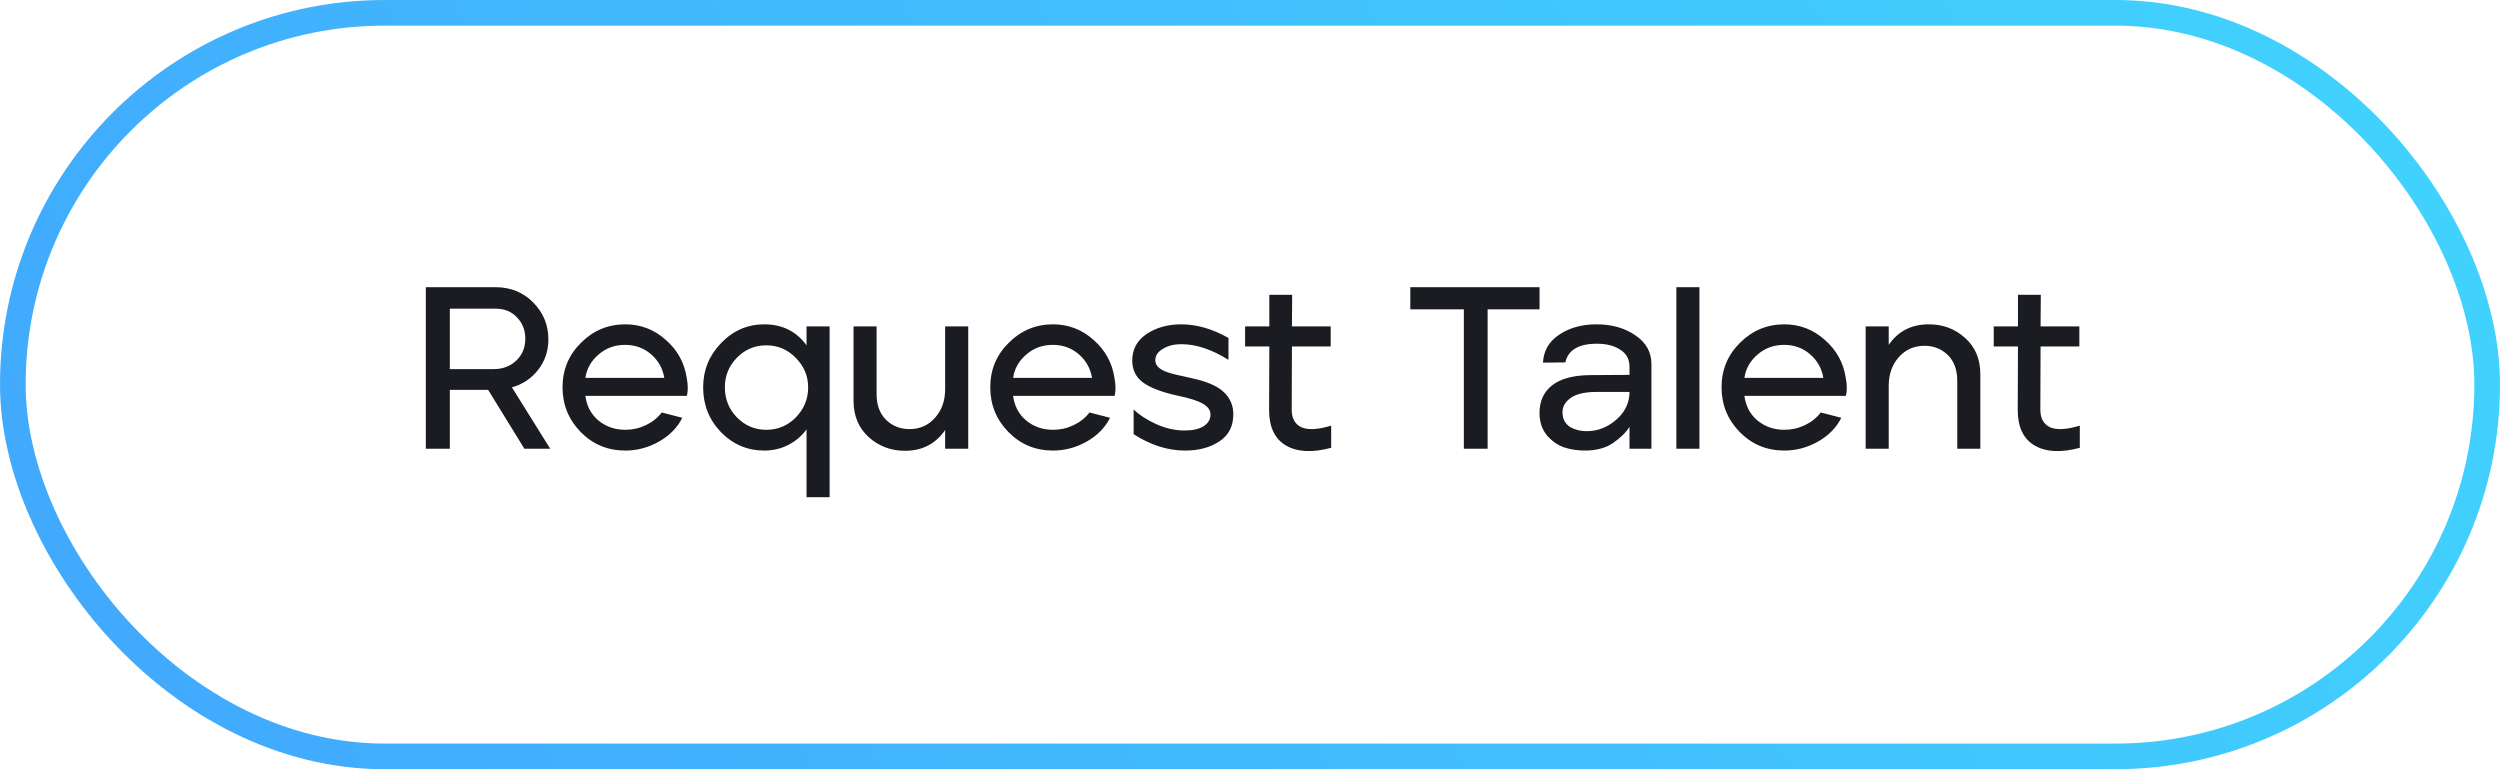
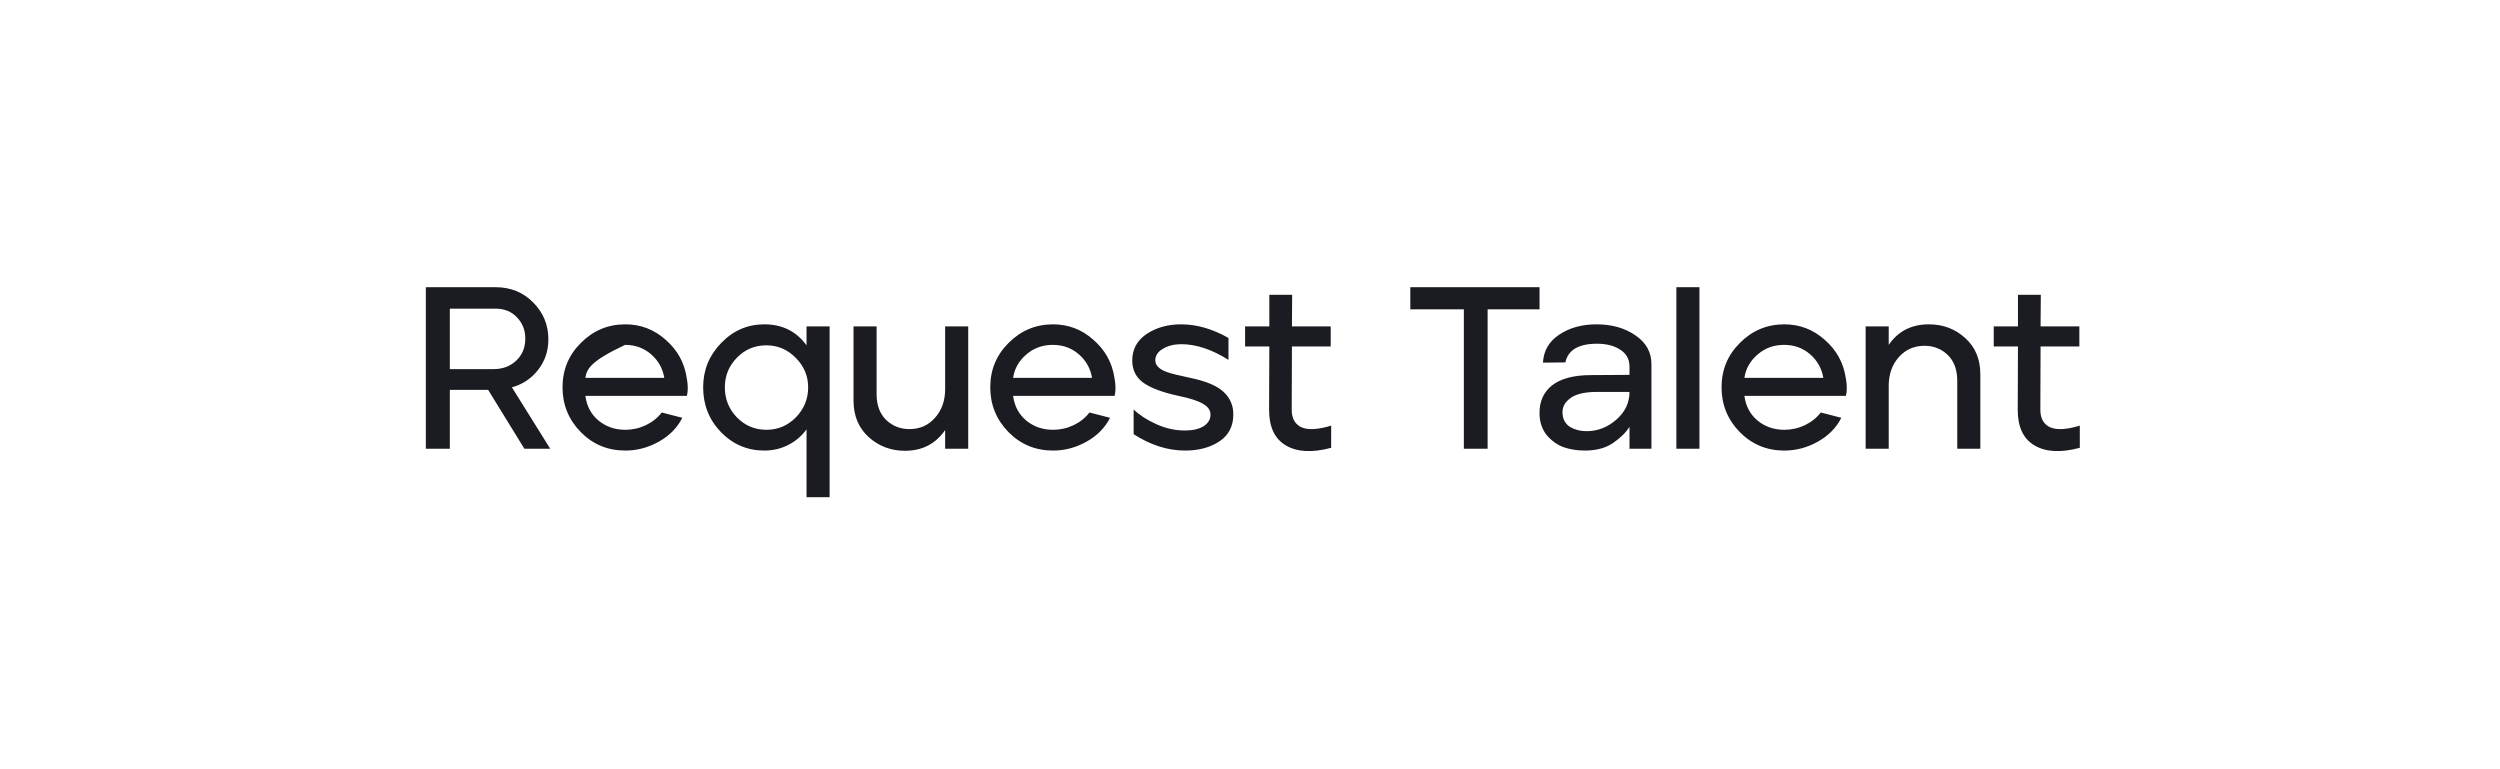
<svg xmlns="http://www.w3.org/2000/svg" width="195" height="60" viewBox="0 0 195 60" fill="none">
-   <rect x="1" y="1" width="193" height="58" rx="29" stroke="url(#paint0_linear_689_836)" stroke-width="2" />
-   <path d="M33.215 35V22.4H38.633C39.833 22.4 40.823 22.802 41.603 23.606C42.383 24.398 42.773 25.352 42.773 26.468C42.773 27.38 42.503 28.178 41.963 28.862C41.435 29.534 40.757 29.984 39.929 30.212L42.917 35H40.901L38.075 30.41H35.087V35H33.215ZM35.087 28.79H38.507C39.215 28.79 39.803 28.568 40.271 28.124C40.739 27.68 40.973 27.11 40.973 26.414C40.973 25.754 40.757 25.202 40.325 24.758C39.905 24.302 39.341 24.074 38.633 24.074H35.087V28.79ZM48.773 35.144C47.405 35.144 46.247 34.664 45.299 33.704C44.351 32.732 43.877 31.568 43.877 30.212C43.877 28.844 44.357 27.686 45.317 26.738C46.277 25.778 47.429 25.298 48.773 25.298C49.973 25.298 51.023 25.7 51.923 26.504C52.835 27.296 53.381 28.28 53.561 29.456C53.669 29.996 53.675 30.47 53.579 30.878H45.659C45.767 31.682 46.109 32.324 46.685 32.804C47.273 33.284 47.969 33.524 48.773 33.524C49.337 33.524 49.871 33.404 50.375 33.164C50.879 32.924 51.293 32.594 51.617 32.174L53.219 32.588C52.835 33.356 52.229 33.974 51.401 34.442C50.573 34.91 49.697 35.144 48.773 35.144ZM45.659 29.474H51.815C51.695 28.742 51.353 28.13 50.789 27.638C50.225 27.146 49.547 26.9 48.755 26.9C47.951 26.9 47.261 27.152 46.685 27.656C46.109 28.148 45.767 28.754 45.659 29.474ZM62.91 38.78V33.488C62.55 33.992 62.082 34.394 61.506 34.694C60.93 34.994 60.3 35.144 59.616 35.144C58.296 35.144 57.168 34.664 56.232 33.704C55.308 32.744 54.846 31.58 54.846 30.212C54.846 28.868 55.314 27.716 56.25 26.756C57.186 25.784 58.308 25.298 59.616 25.298C61.02 25.298 62.118 25.844 62.91 26.936V25.46H64.71V38.78H62.91ZM57.474 32.552C58.11 33.2 58.878 33.524 59.778 33.524C60.678 33.524 61.446 33.2 62.082 32.552C62.718 31.892 63.036 31.112 63.036 30.212C63.036 29.324 62.712 28.556 62.064 27.908C61.428 27.26 60.666 26.936 59.778 26.936C58.866 26.936 58.098 27.26 57.474 27.908C56.85 28.544 56.538 29.312 56.538 30.212C56.538 31.124 56.85 31.904 57.474 32.552ZM70.589 35.162C69.497 35.162 68.555 34.808 67.763 34.1C66.971 33.38 66.575 32.432 66.575 31.256V25.46H68.375V30.752C68.375 31.592 68.621 32.258 69.113 32.75C69.617 33.23 70.223 33.47 70.931 33.47C71.747 33.47 72.413 33.176 72.929 32.588C73.457 32 73.721 31.256 73.721 30.356V25.46H75.521V35H73.721V33.542C72.977 34.622 71.933 35.162 70.589 35.162ZM82.136 35.144C80.768 35.144 79.61 34.664 78.662 33.704C77.714 32.732 77.24 31.568 77.24 30.212C77.24 28.844 77.72 27.686 78.68 26.738C79.64 25.778 80.792 25.298 82.136 25.298C83.336 25.298 84.386 25.7 85.286 26.504C86.198 27.296 86.744 28.28 86.924 29.456C87.032 29.996 87.038 30.47 86.942 30.878H79.022C79.13 31.682 79.472 32.324 80.048 32.804C80.636 33.284 81.332 33.524 82.136 33.524C82.7 33.524 83.234 33.404 83.738 33.164C84.242 32.924 84.656 32.594 84.98 32.174L86.582 32.588C86.198 33.356 85.592 33.974 84.764 34.442C83.936 34.91 83.06 35.144 82.136 35.144ZM79.022 29.474H85.178C85.058 28.742 84.716 28.13 84.152 27.638C83.588 27.146 82.91 26.9 82.118 26.9C81.314 26.9 80.624 27.152 80.048 27.656C79.472 28.148 79.13 28.754 79.022 29.474ZM92.437 35.144C91.081 35.144 89.743 34.718 88.423 33.866V31.94C88.855 32.36 89.437 32.738 90.169 33.074C90.901 33.41 91.651 33.578 92.419 33.578C93.043 33.578 93.535 33.464 93.895 33.236C94.255 32.996 94.429 32.69 94.417 32.318C94.417 31.994 94.219 31.718 93.823 31.49C93.439 31.262 92.779 31.052 91.843 30.86C90.643 30.596 89.755 30.26 89.179 29.852C88.603 29.432 88.315 28.856 88.315 28.124C88.315 27.248 88.687 26.558 89.431 26.054C90.187 25.55 91.087 25.298 92.131 25.298C93.343 25.298 94.573 25.652 95.821 26.36V28.07C94.525 27.254 93.295 26.846 92.131 26.846C91.579 26.846 91.105 26.966 90.709 27.206C90.313 27.434 90.115 27.734 90.115 28.106C90.115 28.502 90.421 28.808 91.033 29.024C91.321 29.132 91.951 29.288 92.923 29.492C94.111 29.744 94.951 30.104 95.443 30.572C95.947 31.04 96.199 31.622 96.199 32.318C96.199 33.242 95.839 33.944 95.119 34.424C94.399 34.904 93.505 35.144 92.437 35.144ZM103.831 34.928C102.367 35.324 101.191 35.264 100.303 34.748C99.427 34.232 98.989 33.308 98.989 31.976L99.007 27.026H97.117V25.46H99.007V22.994H100.789L100.771 25.46H103.795V27.026H100.771L100.753 31.958C100.753 32.63 101.005 33.086 101.509 33.326C102.025 33.554 102.799 33.512 103.831 33.2V34.928ZM114.18 35V24.128H110.004V22.4H120.084V24.128H116.034V35H114.18ZM123.627 35.144C123.039 35.144 122.493 35.06 121.989 34.892C121.485 34.712 121.041 34.4 120.657 33.956C120.285 33.5 120.093 32.936 120.081 32.264C120.069 31.316 120.399 30.578 121.071 30.05C121.755 29.522 122.769 29.258 124.113 29.258L127.101 29.24V28.61C127.101 28.022 126.861 27.578 126.381 27.278C125.913 26.966 125.307 26.81 124.563 26.81C123.135 26.81 122.313 27.296 122.097 28.268L120.351 28.286C120.399 27.362 120.819 26.636 121.611 26.108C122.415 25.568 123.387 25.298 124.527 25.298C125.727 25.298 126.741 25.586 127.569 26.162C128.397 26.726 128.811 27.47 128.811 28.394V35H127.101V33.29C126.837 33.722 126.411 34.142 125.823 34.55C125.247 34.946 124.515 35.144 123.627 35.144ZM123.753 33.632C124.617 33.632 125.391 33.332 126.075 32.732C126.759 32.132 127.101 31.412 127.101 30.572H124.437C123.525 30.584 122.859 30.758 122.439 31.094C122.019 31.418 121.833 31.82 121.881 32.3C121.917 32.744 122.115 33.08 122.475 33.308C122.847 33.524 123.273 33.632 123.753 33.632ZM130.756 35V22.4H132.556V35H130.756ZM139.177 35.144C137.809 35.144 136.651 34.664 135.703 33.704C134.755 32.732 134.281 31.568 134.281 30.212C134.281 28.844 134.761 27.686 135.721 26.738C136.681 25.778 137.833 25.298 139.177 25.298C140.377 25.298 141.427 25.7 142.327 26.504C143.239 27.296 143.785 28.28 143.965 29.456C144.073 29.996 144.079 30.47 143.983 30.878H136.063C136.171 31.682 136.513 32.324 137.089 32.804C137.677 33.284 138.373 33.524 139.177 33.524C139.741 33.524 140.275 33.404 140.779 33.164C141.283 32.924 141.697 32.594 142.021 32.174L143.623 32.588C143.239 33.356 142.633 33.974 141.805 34.442C140.977 34.91 140.101 35.144 139.177 35.144ZM136.063 29.474H142.219C142.099 28.742 141.757 28.13 141.193 27.638C140.629 27.146 139.951 26.9 139.159 26.9C138.355 26.9 137.665 27.152 137.089 27.656C136.513 28.148 136.171 28.754 136.063 29.474ZM145.52 35V25.46H147.32V26.9C148.052 25.832 149.096 25.298 150.452 25.298C151.556 25.298 152.498 25.652 153.278 26.36C154.07 27.068 154.466 28.01 154.466 29.186V35H152.666V29.708C152.666 28.844 152.42 28.172 151.928 27.692C151.436 27.212 150.83 26.972 150.11 26.972C149.294 26.972 148.622 27.272 148.094 27.872C147.578 28.46 147.32 29.204 147.32 30.104V35H145.52ZM162.225 34.928C160.761 35.324 159.585 35.264 158.697 34.748C157.821 34.232 157.383 33.308 157.383 31.976L157.401 27.026H155.511V25.46H157.401V22.994H159.183L159.165 25.46H162.189V27.026H159.165L159.147 31.958C159.147 32.63 159.399 33.086 159.903 33.326C160.419 33.554 161.193 33.512 162.225 33.2V34.928Z" fill="#1A1C21" />
+   <path d="M33.215 35V22.4H38.633C39.833 22.4 40.823 22.802 41.603 23.606C42.383 24.398 42.773 25.352 42.773 26.468C42.773 27.38 42.503 28.178 41.963 28.862C41.435 29.534 40.757 29.984 39.929 30.212L42.917 35H40.901L38.075 30.41H35.087V35H33.215ZM35.087 28.79H38.507C39.215 28.79 39.803 28.568 40.271 28.124C40.739 27.68 40.973 27.11 40.973 26.414C40.973 25.754 40.757 25.202 40.325 24.758C39.905 24.302 39.341 24.074 38.633 24.074H35.087V28.79ZM48.773 35.144C47.405 35.144 46.247 34.664 45.299 33.704C44.351 32.732 43.877 31.568 43.877 30.212C43.877 28.844 44.357 27.686 45.317 26.738C46.277 25.778 47.429 25.298 48.773 25.298C49.973 25.298 51.023 25.7 51.923 26.504C52.835 27.296 53.381 28.28 53.561 29.456C53.669 29.996 53.675 30.47 53.579 30.878H45.659C45.767 31.682 46.109 32.324 46.685 32.804C47.273 33.284 47.969 33.524 48.773 33.524C49.337 33.524 49.871 33.404 50.375 33.164C50.879 32.924 51.293 32.594 51.617 32.174L53.219 32.588C52.835 33.356 52.229 33.974 51.401 34.442C50.573 34.91 49.697 35.144 48.773 35.144ZM45.659 29.474H51.815C51.695 28.742 51.353 28.13 50.789 27.638C50.225 27.146 49.547 26.9 48.755 26.9C46.109 28.148 45.767 28.754 45.659 29.474ZM62.91 38.78V33.488C62.55 33.992 62.082 34.394 61.506 34.694C60.93 34.994 60.3 35.144 59.616 35.144C58.296 35.144 57.168 34.664 56.232 33.704C55.308 32.744 54.846 31.58 54.846 30.212C54.846 28.868 55.314 27.716 56.25 26.756C57.186 25.784 58.308 25.298 59.616 25.298C61.02 25.298 62.118 25.844 62.91 26.936V25.46H64.71V38.78H62.91ZM57.474 32.552C58.11 33.2 58.878 33.524 59.778 33.524C60.678 33.524 61.446 33.2 62.082 32.552C62.718 31.892 63.036 31.112 63.036 30.212C63.036 29.324 62.712 28.556 62.064 27.908C61.428 27.26 60.666 26.936 59.778 26.936C58.866 26.936 58.098 27.26 57.474 27.908C56.85 28.544 56.538 29.312 56.538 30.212C56.538 31.124 56.85 31.904 57.474 32.552ZM70.589 35.162C69.497 35.162 68.555 34.808 67.763 34.1C66.971 33.38 66.575 32.432 66.575 31.256V25.46H68.375V30.752C68.375 31.592 68.621 32.258 69.113 32.75C69.617 33.23 70.223 33.47 70.931 33.47C71.747 33.47 72.413 33.176 72.929 32.588C73.457 32 73.721 31.256 73.721 30.356V25.46H75.521V35H73.721V33.542C72.977 34.622 71.933 35.162 70.589 35.162ZM82.136 35.144C80.768 35.144 79.61 34.664 78.662 33.704C77.714 32.732 77.24 31.568 77.24 30.212C77.24 28.844 77.72 27.686 78.68 26.738C79.64 25.778 80.792 25.298 82.136 25.298C83.336 25.298 84.386 25.7 85.286 26.504C86.198 27.296 86.744 28.28 86.924 29.456C87.032 29.996 87.038 30.47 86.942 30.878H79.022C79.13 31.682 79.472 32.324 80.048 32.804C80.636 33.284 81.332 33.524 82.136 33.524C82.7 33.524 83.234 33.404 83.738 33.164C84.242 32.924 84.656 32.594 84.98 32.174L86.582 32.588C86.198 33.356 85.592 33.974 84.764 34.442C83.936 34.91 83.06 35.144 82.136 35.144ZM79.022 29.474H85.178C85.058 28.742 84.716 28.13 84.152 27.638C83.588 27.146 82.91 26.9 82.118 26.9C81.314 26.9 80.624 27.152 80.048 27.656C79.472 28.148 79.13 28.754 79.022 29.474ZM92.437 35.144C91.081 35.144 89.743 34.718 88.423 33.866V31.94C88.855 32.36 89.437 32.738 90.169 33.074C90.901 33.41 91.651 33.578 92.419 33.578C93.043 33.578 93.535 33.464 93.895 33.236C94.255 32.996 94.429 32.69 94.417 32.318C94.417 31.994 94.219 31.718 93.823 31.49C93.439 31.262 92.779 31.052 91.843 30.86C90.643 30.596 89.755 30.26 89.179 29.852C88.603 29.432 88.315 28.856 88.315 28.124C88.315 27.248 88.687 26.558 89.431 26.054C90.187 25.55 91.087 25.298 92.131 25.298C93.343 25.298 94.573 25.652 95.821 26.36V28.07C94.525 27.254 93.295 26.846 92.131 26.846C91.579 26.846 91.105 26.966 90.709 27.206C90.313 27.434 90.115 27.734 90.115 28.106C90.115 28.502 90.421 28.808 91.033 29.024C91.321 29.132 91.951 29.288 92.923 29.492C94.111 29.744 94.951 30.104 95.443 30.572C95.947 31.04 96.199 31.622 96.199 32.318C96.199 33.242 95.839 33.944 95.119 34.424C94.399 34.904 93.505 35.144 92.437 35.144ZM103.831 34.928C102.367 35.324 101.191 35.264 100.303 34.748C99.427 34.232 98.989 33.308 98.989 31.976L99.007 27.026H97.117V25.46H99.007V22.994H100.789L100.771 25.46H103.795V27.026H100.771L100.753 31.958C100.753 32.63 101.005 33.086 101.509 33.326C102.025 33.554 102.799 33.512 103.831 33.2V34.928ZM114.18 35V24.128H110.004V22.4H120.084V24.128H116.034V35H114.18ZM123.627 35.144C123.039 35.144 122.493 35.06 121.989 34.892C121.485 34.712 121.041 34.4 120.657 33.956C120.285 33.5 120.093 32.936 120.081 32.264C120.069 31.316 120.399 30.578 121.071 30.05C121.755 29.522 122.769 29.258 124.113 29.258L127.101 29.24V28.61C127.101 28.022 126.861 27.578 126.381 27.278C125.913 26.966 125.307 26.81 124.563 26.81C123.135 26.81 122.313 27.296 122.097 28.268L120.351 28.286C120.399 27.362 120.819 26.636 121.611 26.108C122.415 25.568 123.387 25.298 124.527 25.298C125.727 25.298 126.741 25.586 127.569 26.162C128.397 26.726 128.811 27.47 128.811 28.394V35H127.101V33.29C126.837 33.722 126.411 34.142 125.823 34.55C125.247 34.946 124.515 35.144 123.627 35.144ZM123.753 33.632C124.617 33.632 125.391 33.332 126.075 32.732C126.759 32.132 127.101 31.412 127.101 30.572H124.437C123.525 30.584 122.859 30.758 122.439 31.094C122.019 31.418 121.833 31.82 121.881 32.3C121.917 32.744 122.115 33.08 122.475 33.308C122.847 33.524 123.273 33.632 123.753 33.632ZM130.756 35V22.4H132.556V35H130.756ZM139.177 35.144C137.809 35.144 136.651 34.664 135.703 33.704C134.755 32.732 134.281 31.568 134.281 30.212C134.281 28.844 134.761 27.686 135.721 26.738C136.681 25.778 137.833 25.298 139.177 25.298C140.377 25.298 141.427 25.7 142.327 26.504C143.239 27.296 143.785 28.28 143.965 29.456C144.073 29.996 144.079 30.47 143.983 30.878H136.063C136.171 31.682 136.513 32.324 137.089 32.804C137.677 33.284 138.373 33.524 139.177 33.524C139.741 33.524 140.275 33.404 140.779 33.164C141.283 32.924 141.697 32.594 142.021 32.174L143.623 32.588C143.239 33.356 142.633 33.974 141.805 34.442C140.977 34.91 140.101 35.144 139.177 35.144ZM136.063 29.474H142.219C142.099 28.742 141.757 28.13 141.193 27.638C140.629 27.146 139.951 26.9 139.159 26.9C138.355 26.9 137.665 27.152 137.089 27.656C136.513 28.148 136.171 28.754 136.063 29.474ZM145.52 35V25.46H147.32V26.9C148.052 25.832 149.096 25.298 150.452 25.298C151.556 25.298 152.498 25.652 153.278 26.36C154.07 27.068 154.466 28.01 154.466 29.186V35H152.666V29.708C152.666 28.844 152.42 28.172 151.928 27.692C151.436 27.212 150.83 26.972 150.11 26.972C149.294 26.972 148.622 27.272 148.094 27.872C147.578 28.46 147.32 29.204 147.32 30.104V35H145.52ZM162.225 34.928C160.761 35.324 159.585 35.264 158.697 34.748C157.821 34.232 157.383 33.308 157.383 31.976L157.401 27.026H155.511V25.46H157.401V22.994H159.183L159.165 25.46H162.189V27.026H159.165L159.147 31.958C159.147 32.63 159.399 33.086 159.903 33.326C160.419 33.554 161.193 33.512 162.225 33.2V34.928Z" fill="#1A1C21" />
  <defs>
    <linearGradient id="paint0_linear_689_836" x1="249.79" y1="-63.837" x2="-139.521" y2="153.554" gradientUnits="userSpaceOnUse">
      <stop stop-color="#41E6FD" />
      <stop offset="1" stop-color="#4181FD" />
    </linearGradient>
  </defs>
</svg>